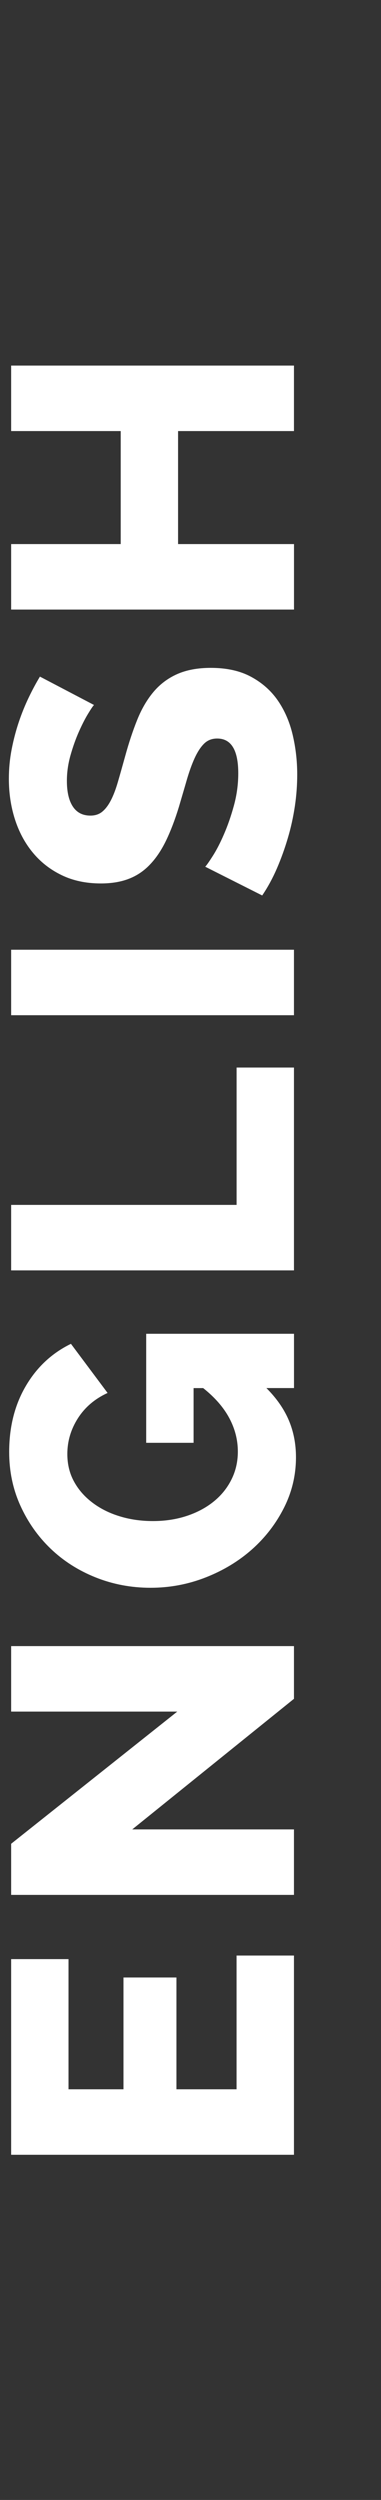
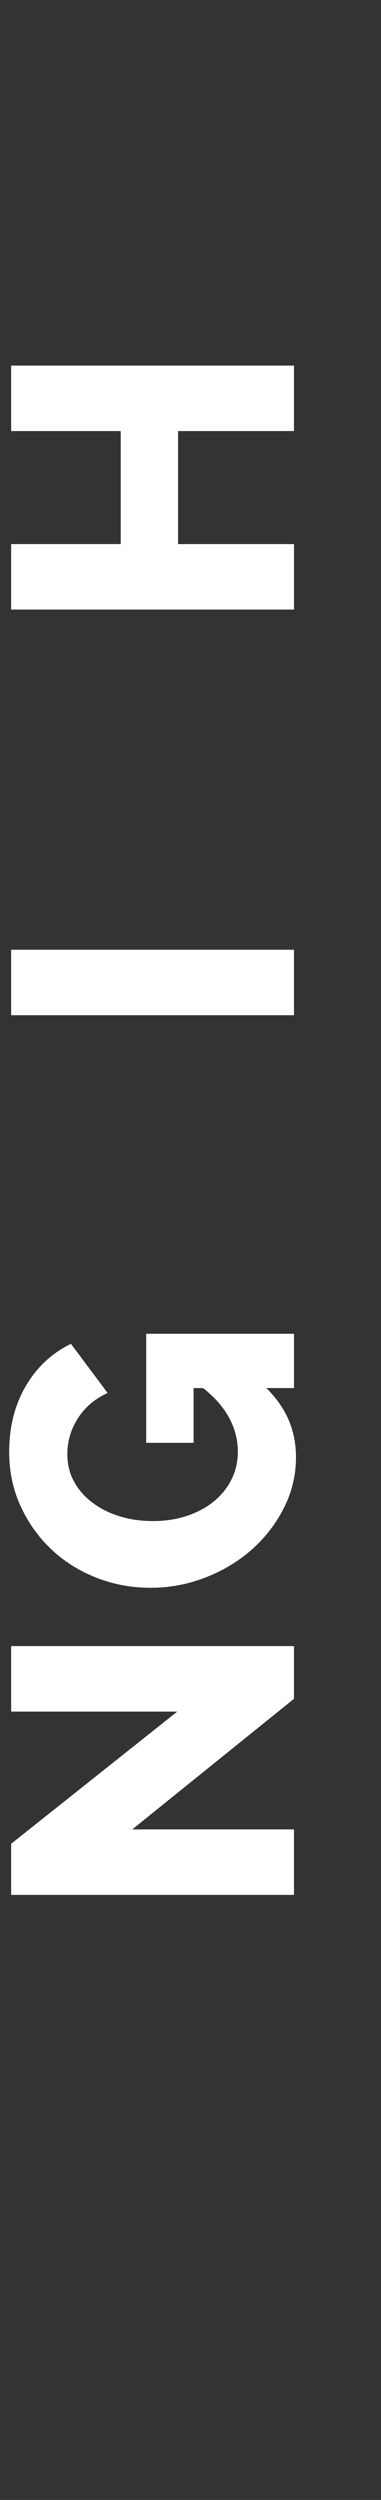
<svg xmlns="http://www.w3.org/2000/svg" version="1.1" id="Layer_1" x="0px" y="0px" width="11px" height="72px" viewBox="0 0 11 72" enable-background="new 0 0 11 72" xml:space="preserve">
  <rect x="0" y="0" width="11" height="72" fill="#333333" stroke="none" />
  <g display="none">
    <path display="inline" fill="#FFFFFF" d="M8.487,69.386H0.322v-5.543h1.656V67.5h1.759v-3.013h1.53V67.5h3.22V69.386z" />
    <path display="inline" fill="#FFFFFF" d="M8.487,62.313H0.322v-3.68c0-0.384,0.081-0.738,0.242-1.063   c0.161-0.326,0.372-0.607,0.632-0.846c0.261-0.237,0.556-0.424,0.886-0.558s0.663-0.201,1-0.201c0.253,0,0.496,0.03,0.73,0.092   s0.454,0.149,0.661,0.265s0.393,0.255,0.558,0.42c0.165,0.165,0.305,0.351,0.42,0.558l3.036-1.875v2.128l-2.634,1.645v1.23h2.634   V62.313z M4.209,60.428v-1.725c0-0.223-0.105-0.414-0.316-0.575s-0.481-0.242-0.811-0.242c-0.337,0-0.606,0.093-0.805,0.276   c-0.199,0.185-0.299,0.384-0.299,0.598v1.668H4.209z" />
-     <path display="inline" fill="#FFFFFF" d="M8.487,54.747l-8.165-3.14v-1.53l8.165-3.128v2.001l-1.828,0.633v2.542l1.828,0.621   V54.747z M2.323,50.848l3.036,0.978v-1.92L2.323,50.848z" />
    <path display="inline" fill="#FFFFFF" d="M3.818,43.741h4.669v1.886H0.322v-1.472l4.796-3.807H0.322v-1.886h8.165v1.518   L3.818,43.741z" />
    <path display="inline" fill="#FFFFFF" d="M9.948,33.852c0.053-0.084,0.104-0.226,0.155-0.425c0.049-0.199,0.074-0.402,0.074-0.609   c0-0.185-0.027-0.338-0.08-0.46c-0.054-0.123-0.149-0.185-0.288-0.185c-0.13,0-0.224,0.058-0.281,0.173   c-0.058,0.114-0.087,0.265-0.087,0.448c0,0.161,0.016,0.332,0.047,0.512c0.03,0.181,0.057,0.313,0.08,0.396l-1.023-0.506   c-0.038,0.529-0.186,1.014-0.442,1.455c-0.257,0.44-0.581,0.818-0.973,1.133c-0.391,0.314-0.827,0.56-1.311,0.735   c-0.483,0.177-0.978,0.265-1.483,0.265c-0.491,0-0.979-0.088-1.466-0.265c-0.487-0.176-0.922-0.433-1.305-0.771   C1.181,35.412,0.871,35,0.633,34.514c-0.238-0.487-0.356-1.041-0.356-1.662c0-0.729,0.165-1.361,0.495-1.897   c0.33-0.537,0.759-0.936,1.288-1.196l1.012,1.449c-0.214,0.084-0.393,0.191-0.535,0.322c-0.142,0.13-0.257,0.271-0.345,0.425   c-0.088,0.153-0.149,0.313-0.184,0.478c-0.034,0.165-0.052,0.32-0.052,0.466c0,0.338,0.073,0.629,0.219,0.874   s0.333,0.448,0.563,0.609s0.491,0.282,0.782,0.362c0.291,0.08,0.586,0.121,0.885,0.121c0.322,0,0.632-0.048,0.931-0.145   c0.3-0.096,0.563-0.229,0.794-0.402c0.229-0.172,0.412-0.381,0.546-0.626c0.135-0.246,0.201-0.518,0.201-0.817   c0-0.153-0.021-0.312-0.063-0.477s-0.107-0.324-0.196-0.478c-0.088-0.153-0.203-0.291-0.345-0.414   c-0.142-0.122-0.316-0.223-0.523-0.299l0.909-1.553c0.269,0.107,0.508,0.259,0.719,0.454s0.396,0.418,0.558,0.667   c0.161,0.25,0.291,0.518,0.391,0.806c0.1,0.287,0.165,0.573,0.195,0.856l0.402,0.276c-0.022-0.1-0.034-0.215-0.034-0.346   c0-0.275,0.067-0.518,0.201-0.725c0.135-0.207,0.351-0.311,0.65-0.311c0.306,0,0.564,0.131,0.775,0.392s0.316,0.667,0.316,1.219   c0,0.269-0.024,0.506-0.074,0.713s-0.105,0.388-0.167,0.541L9.948,33.852z" />
    <path display="inline" fill="#FFFFFF" d="M8.487,28.919l-8.165-3.14v-1.53l8.165-3.128v2.001l-1.828,0.633v2.542l1.828,0.621   V28.919z M2.323,25.02l3.036,0.978v-1.92L2.323,25.02z" />
    <path display="inline" fill="#FFFFFF" d="M8.487,19.799H0.322v-1.886h8.165V19.799z" />
    <path display="inline" fill="#FFFFFF" d="M2.714,10.863c-0.031,0.03-0.088,0.115-0.172,0.253s-0.173,0.311-0.265,0.518   s-0.172,0.433-0.242,0.679c-0.069,0.245-0.104,0.49-0.104,0.735c0,0.322,0.058,0.569,0.173,0.742   c0.115,0.173,0.284,0.259,0.506,0.259c0.138,0,0.253-0.038,0.345-0.115c0.092-0.076,0.175-0.186,0.248-0.328   c0.073-0.142,0.14-0.317,0.201-0.528c0.062-0.211,0.13-0.454,0.207-0.73c0.107-0.391,0.224-0.743,0.351-1.058   s0.284-0.583,0.472-0.806c0.188-0.222,0.416-0.393,0.685-0.512c0.269-0.118,0.59-0.178,0.966-0.178c0.46,0,0.849,0.086,1.167,0.259   c0.318,0.172,0.575,0.4,0.771,0.684c0.195,0.284,0.338,0.611,0.426,0.983s0.132,0.754,0.132,1.145c0,0.299-0.022,0.604-0.068,0.914   c-0.047,0.311-0.113,0.615-0.202,0.914c-0.088,0.299-0.193,0.591-0.315,0.874c-0.123,0.284-0.265,0.545-0.426,0.782l-1.645-0.828   c0.038-0.038,0.111-0.142,0.219-0.311c0.107-0.168,0.215-0.375,0.321-0.621c0.107-0.245,0.204-0.521,0.288-0.828   c0.084-0.306,0.126-0.616,0.126-0.931c0-0.667-0.203-1.001-0.609-1.001c-0.153,0-0.279,0.05-0.379,0.149s-0.19,0.238-0.271,0.414   c-0.081,0.177-0.155,0.384-0.225,0.621c-0.068,0.237-0.146,0.498-0.229,0.782c-0.115,0.376-0.24,0.701-0.374,0.978   c-0.134,0.275-0.289,0.506-0.466,0.689c-0.176,0.185-0.379,0.32-0.609,0.408c-0.23,0.089-0.499,0.133-0.805,0.133   c-0.429,0-0.809-0.081-1.138-0.242c-0.33-0.16-0.608-0.379-0.834-0.655c-0.226-0.275-0.396-0.596-0.512-0.96   c-0.115-0.364-0.172-0.749-0.172-1.156c0-0.291,0.027-0.574,0.081-0.851s0.123-0.538,0.207-0.788   c0.084-0.249,0.18-0.484,0.287-0.707c0.107-0.222,0.215-0.422,0.322-0.598L2.714,10.863z" />
    <path display="inline" fill="#FFFFFF" d="M6.831,2.376h1.656v5.738H0.322V2.479h1.656v3.749h1.587v-3.22h1.529v3.22h1.736V2.376z" />
  </g>
  <g>
-     <path fill="#FFFFFF" d="M6.831,56.321h1.656v5.738H0.322v-5.635h1.656v3.749h1.587v-3.22h1.529v3.22h1.736V56.321z" />
    <path fill="#FFFFFF" d="M3.818,52.688h4.669v1.886H0.322v-1.472l4.796-3.807H0.322v-1.886h8.165v1.518L3.818,52.688z" />
    <path fill="#FFFFFF" d="M7.693,39.979c0.292,0.292,0.507,0.601,0.645,0.926c0.138,0.326,0.207,0.681,0.207,1.064   c0,0.514-0.115,0.998-0.345,1.454c-0.23,0.456-0.537,0.855-0.92,1.196c-0.384,0.341-0.83,0.611-1.34,0.811   s-1.041,0.299-1.593,0.299c-0.56,0-1.088-0.1-1.587-0.299c-0.498-0.199-0.932-0.476-1.299-0.828   c-0.368-0.353-0.659-0.767-0.874-1.242c-0.215-0.475-0.322-0.988-0.322-1.541c0-0.72,0.159-1.353,0.478-1.897   c0.318-0.544,0.753-0.95,1.305-1.219l1.058,1.415c-0.368,0.168-0.654,0.412-0.857,0.729c-0.203,0.318-0.305,0.661-0.305,1.029   c0,0.292,0.063,0.555,0.19,0.788c0.126,0.234,0.303,0.437,0.529,0.609s0.489,0.305,0.788,0.396   c0.299,0.093,0.621,0.139,0.966,0.139c0.353,0,0.678-0.05,0.977-0.149s0.558-0.238,0.776-0.414c0.219-0.177,0.39-0.388,0.512-0.633   c0.123-0.245,0.185-0.514,0.185-0.805c0-0.338-0.083-0.659-0.248-0.967c-0.164-0.306-0.415-0.594-0.753-0.862H5.589v1.576H4.221   v-3.14h4.267v1.563H7.693z" />
-     <path fill="#FFFFFF" d="M8.487,36.588H0.322v-1.886h6.509v-3.956h1.656V36.588z" />
    <path fill="#FFFFFF" d="M8.487,29.239H0.322v-1.886h8.165V29.239z" />
-     <path fill="#FFFFFF" d="M2.714,20.304c-0.031,0.03-0.088,0.115-0.172,0.253s-0.173,0.311-0.265,0.518s-0.172,0.433-0.242,0.679   c-0.069,0.245-0.104,0.49-0.104,0.735c0,0.322,0.058,0.569,0.173,0.742c0.115,0.173,0.284,0.259,0.506,0.259   c0.138,0,0.253-0.038,0.345-0.115c0.092-0.076,0.175-0.186,0.248-0.328c0.073-0.142,0.14-0.317,0.201-0.528   c0.062-0.211,0.13-0.454,0.207-0.73c0.107-0.391,0.224-0.743,0.351-1.058s0.284-0.583,0.472-0.806   c0.188-0.222,0.416-0.393,0.685-0.512c0.269-0.118,0.59-0.178,0.966-0.178c0.46,0,0.849,0.086,1.167,0.259   c0.318,0.172,0.575,0.4,0.771,0.684c0.195,0.284,0.338,0.611,0.426,0.983s0.132,0.754,0.132,1.145c0,0.299-0.022,0.604-0.068,0.914   c-0.047,0.311-0.113,0.615-0.202,0.914c-0.088,0.299-0.193,0.591-0.315,0.874c-0.123,0.284-0.265,0.545-0.426,0.782l-1.645-0.828   c0.038-0.038,0.111-0.142,0.219-0.311c0.107-0.168,0.215-0.375,0.321-0.621c0.107-0.245,0.204-0.521,0.288-0.828   c0.084-0.306,0.126-0.616,0.126-0.931c0-0.667-0.203-1.001-0.609-1.001c-0.153,0-0.279,0.05-0.379,0.149s-0.19,0.238-0.271,0.414   c-0.081,0.177-0.155,0.384-0.225,0.621c-0.068,0.237-0.146,0.498-0.229,0.782c-0.115,0.376-0.24,0.701-0.374,0.978   c-0.134,0.275-0.289,0.506-0.466,0.689c-0.176,0.185-0.379,0.32-0.609,0.408c-0.23,0.089-0.499,0.133-0.805,0.133   c-0.429,0-0.809-0.081-1.138-0.242c-0.33-0.16-0.608-0.379-0.834-0.655c-0.226-0.275-0.396-0.596-0.512-0.96   c-0.115-0.364-0.172-0.749-0.172-1.156c0-0.291,0.027-0.574,0.081-0.851s0.123-0.538,0.207-0.788   c0.084-0.249,0.18-0.484,0.287-0.707c0.107-0.222,0.215-0.422,0.322-0.598L2.714,20.304z" />
    <path fill="#FFFFFF" d="M0.322,10.529h8.165v1.886H5.141v3.255h3.347v1.886H0.322V15.67h3.163v-3.255H0.322V10.529z" />
  </g>
</svg>